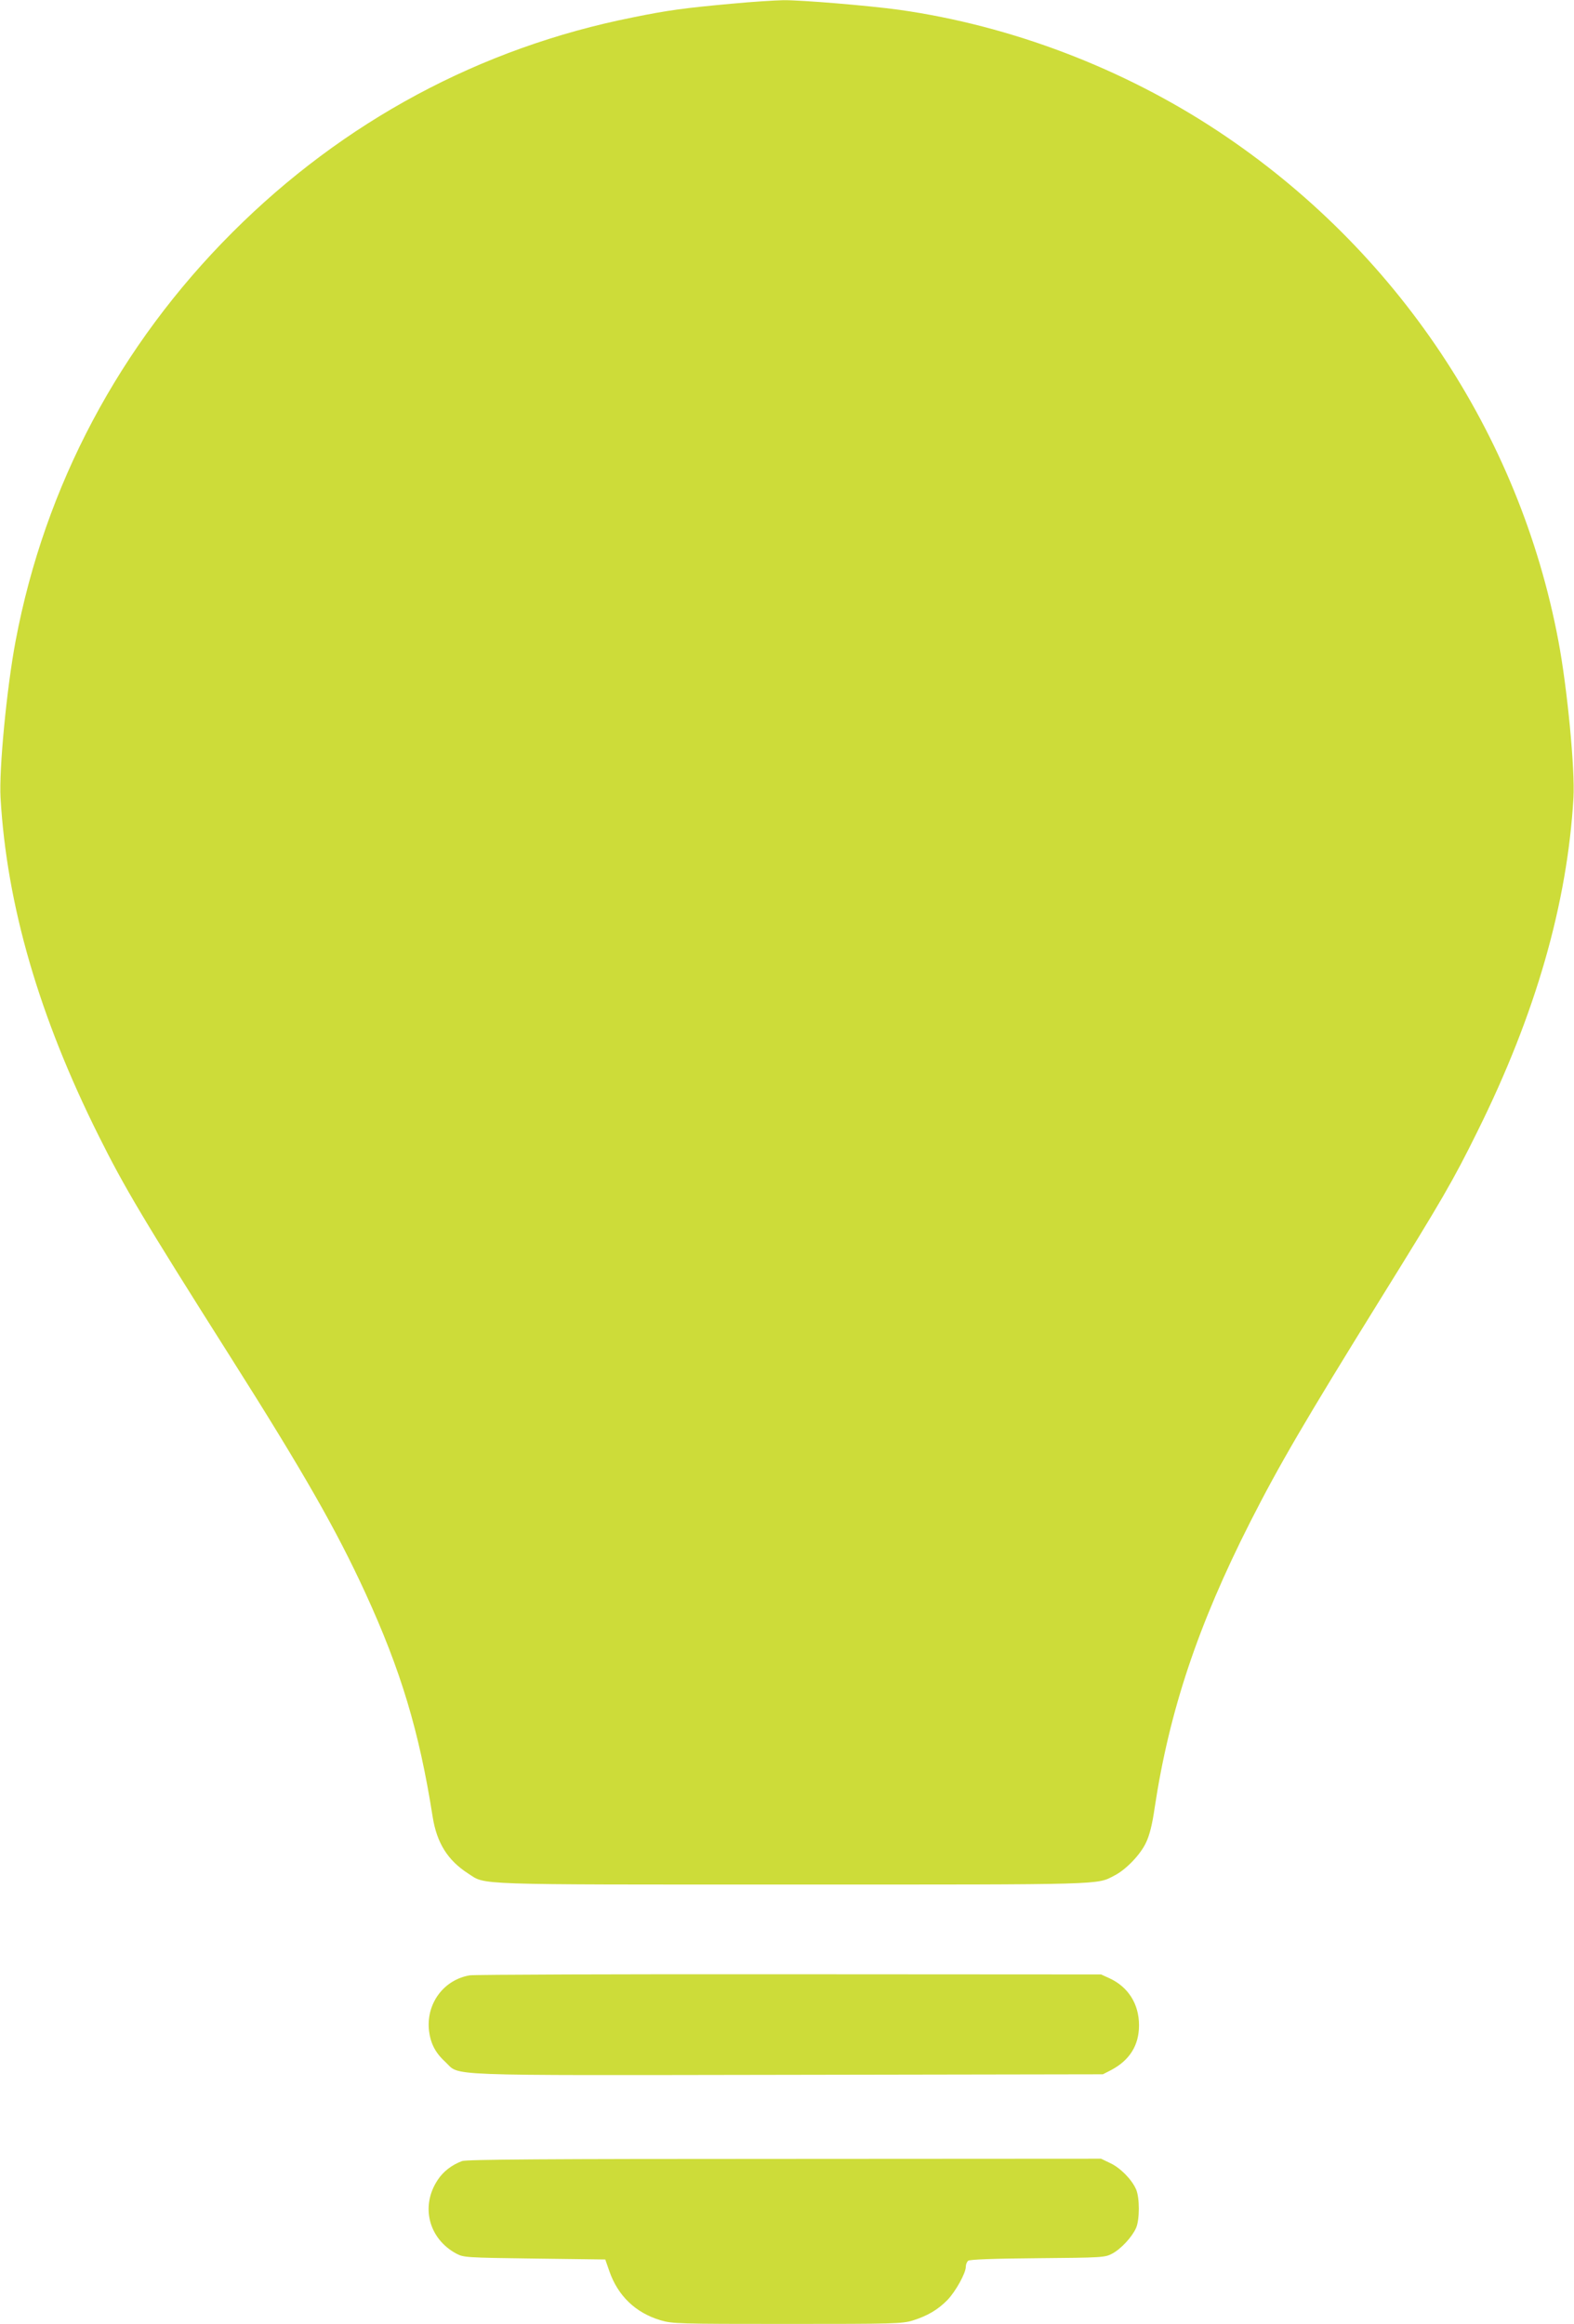
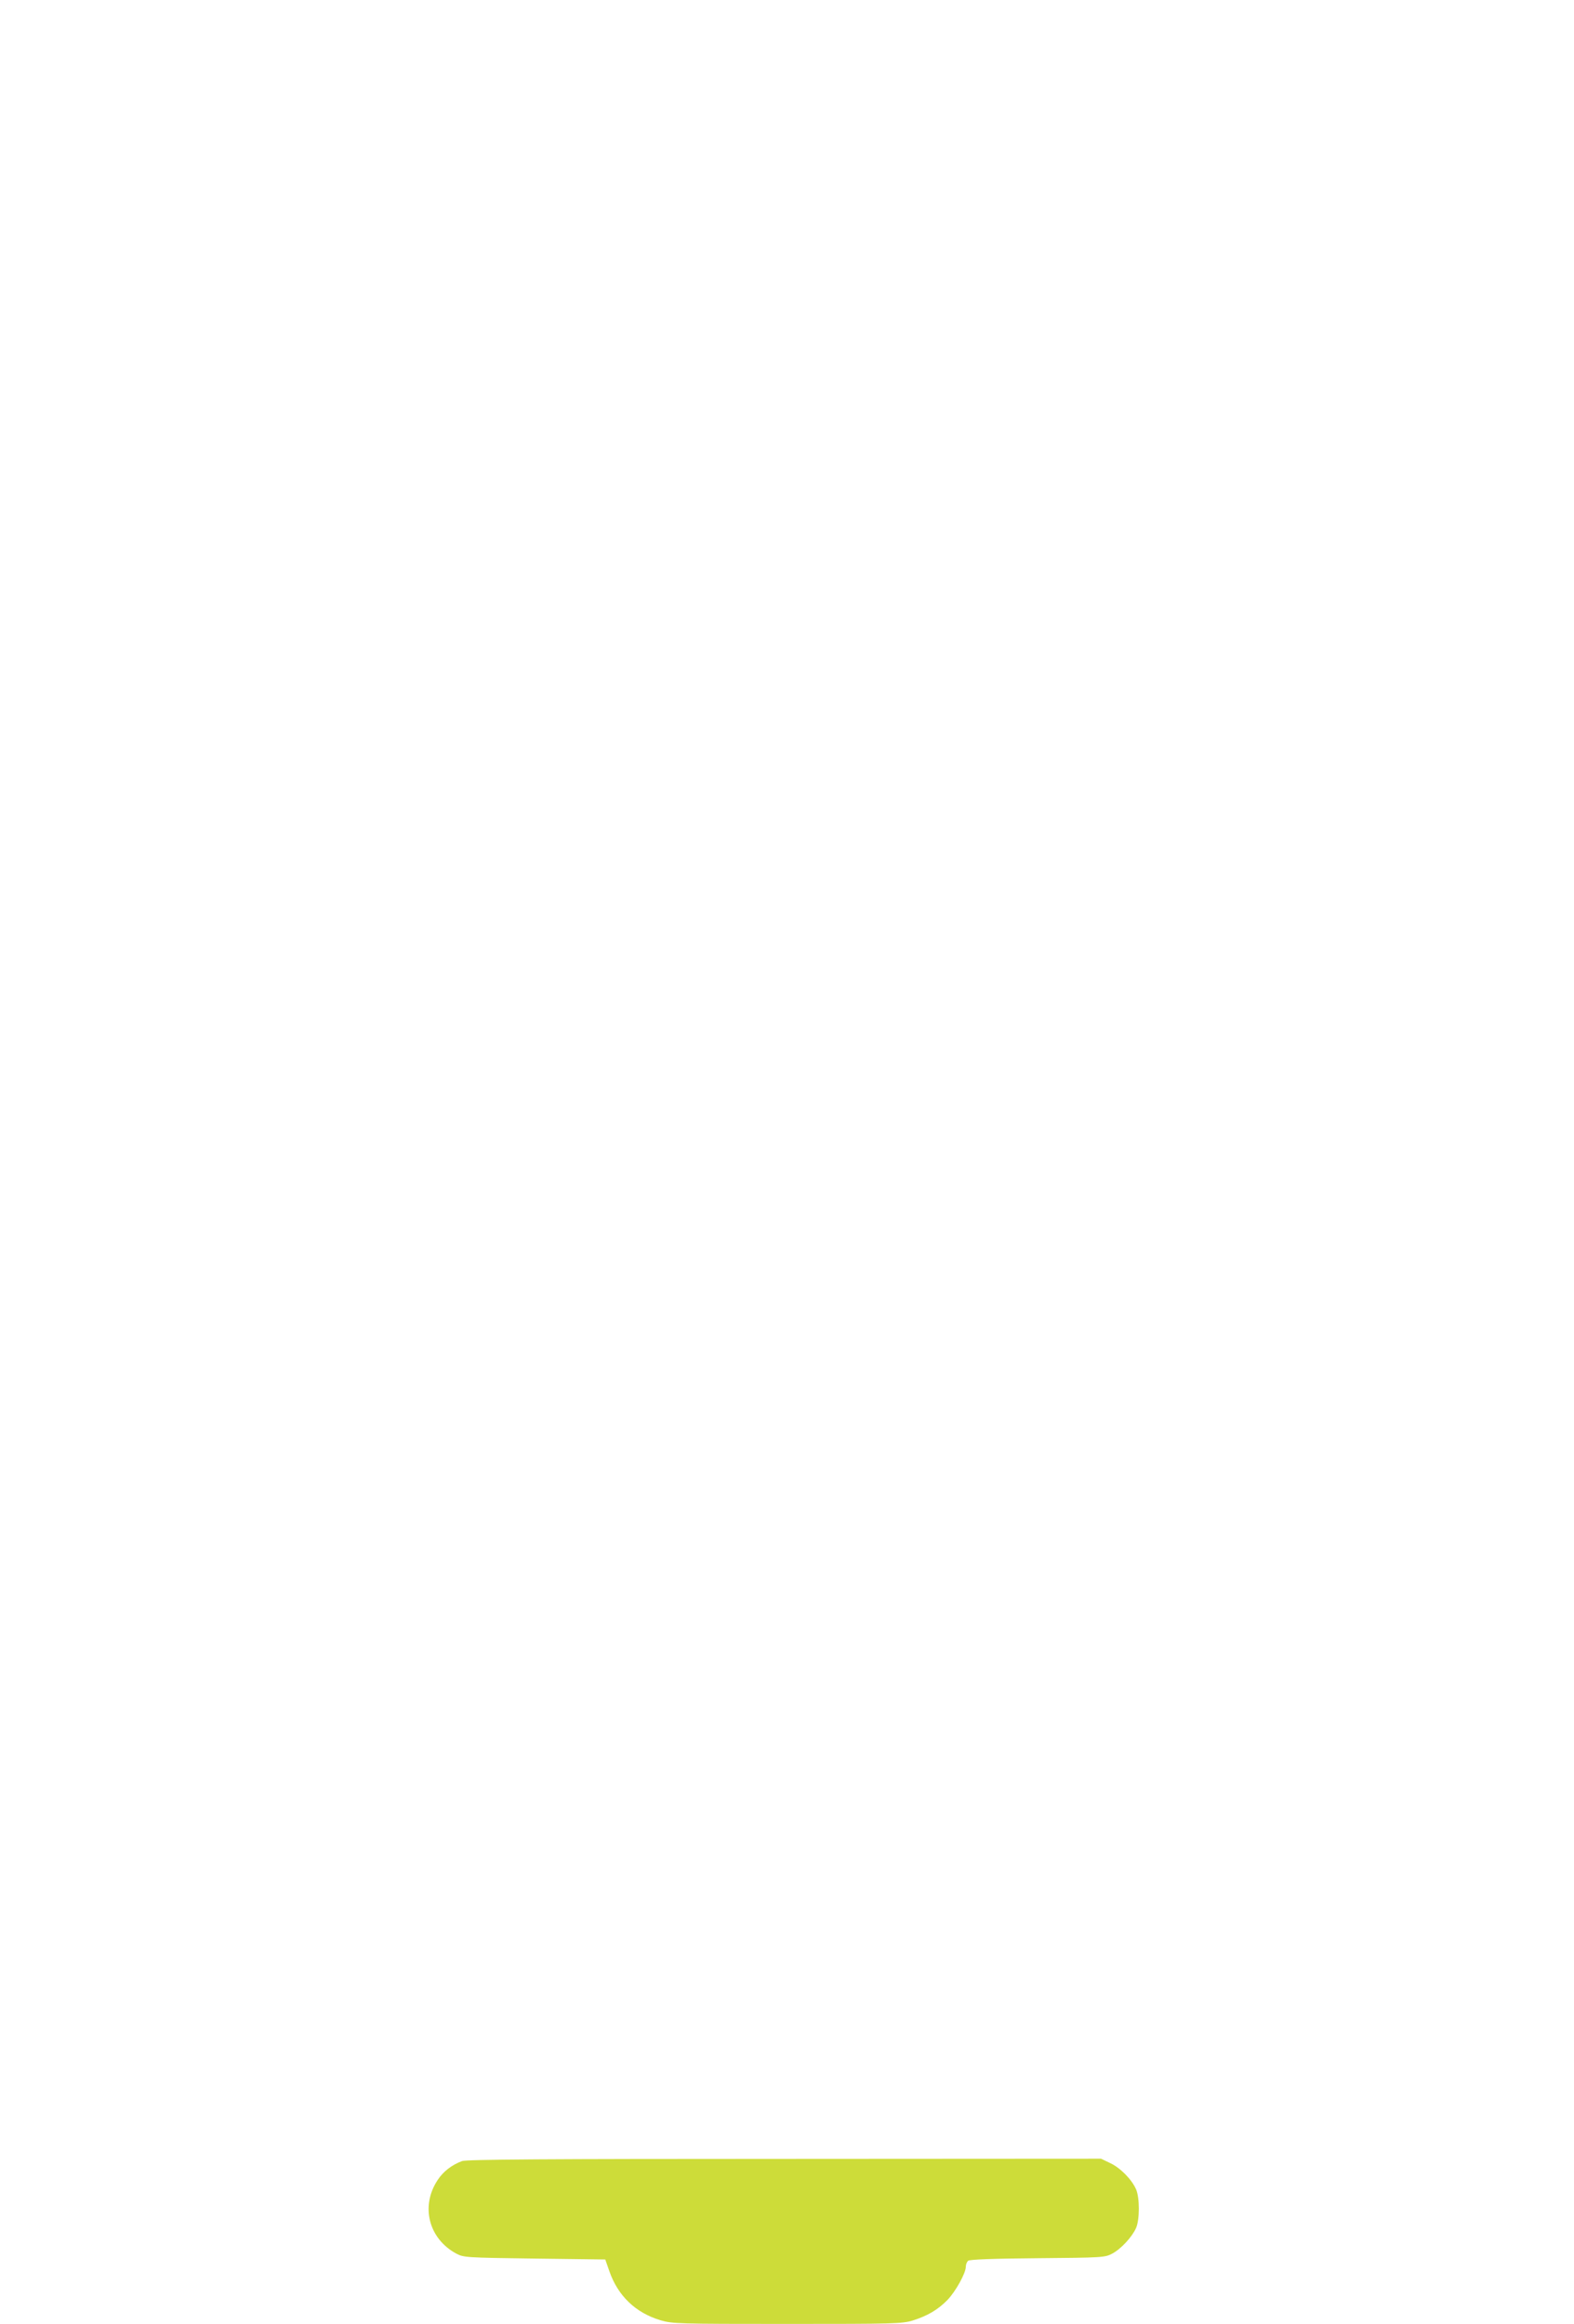
<svg xmlns="http://www.w3.org/2000/svg" version="1.0" width="867pt" height="1280pt" viewBox="0 0 867 1280" preserveAspectRatio="xMidYMid meet">
  <g transform="translate(0,1280) scale(0.1,-0.1)" fill="#cddc39" stroke="none">
-     <path d="M4035 12780 c-263 -24 -354 -36 -550 -76 -839 -167 -1593 -572 -2205 -1184 -622 -622 -1033 -1396 -1194 -2250 -49 -259 -92 -709 -83 -864 34 -591 212 -1204 540 -1861 142 -285 244 -457 727 -1220 406 -641 583 -952 743 -1300 195 -425 296 -760 370 -1231 23 -145 83 -241 197 -314 98 -63 3 -60 1790 -60 1739 0 1669 -2 1769 50 63 32 143 115 174 182 19 40 34 99 47 190 81 536 239 1008 526 1574 159 313 300 555 724 1239 331 533 396 645 529 915 320 645 494 1253 528 1836 9 155 -34 605 -83 864 -215 1143 -892 2157 -1874 2807 -524 347 -1141 582 -1757 669 -167 23 -538 54 -638 53 -49 -1 -175 -9 -280 -19z" />
-     <path d="M2587 1920 c-140 -24 -236 -150 -225 -294 7 -76 33 -130 91 -183 85 -79 -58 -74 1887 -71 l1735 3 45 23 c102 54 154 136 154 247 0 117 -59 211 -163 259 l-46 21 -1715 1 c-943 1 -1736 -2 -1763 -6z" />
    <path d="M2545 897 c-58 -22 -104 -58 -134 -104 -96 -144 -50 -324 103 -406 40 -21 53 -22 431 -27 l389 -5 22 -63 c47 -137 145 -231 283 -272 65 -19 96 -20 697 -20 590 0 633 1 692 19 80 25 138 59 191 113 45 47 101 148 101 183 0 13 6 27 13 33 9 7 138 12 382 14 358 3 371 4 411 25 49 26 110 92 132 142 20 47 20 165 0 212 -24 55 -87 119 -143 145 l-50 24 -1745 -1 c-1310 0 -1753 -3 -1775 -12z" />
  </g>
</svg>